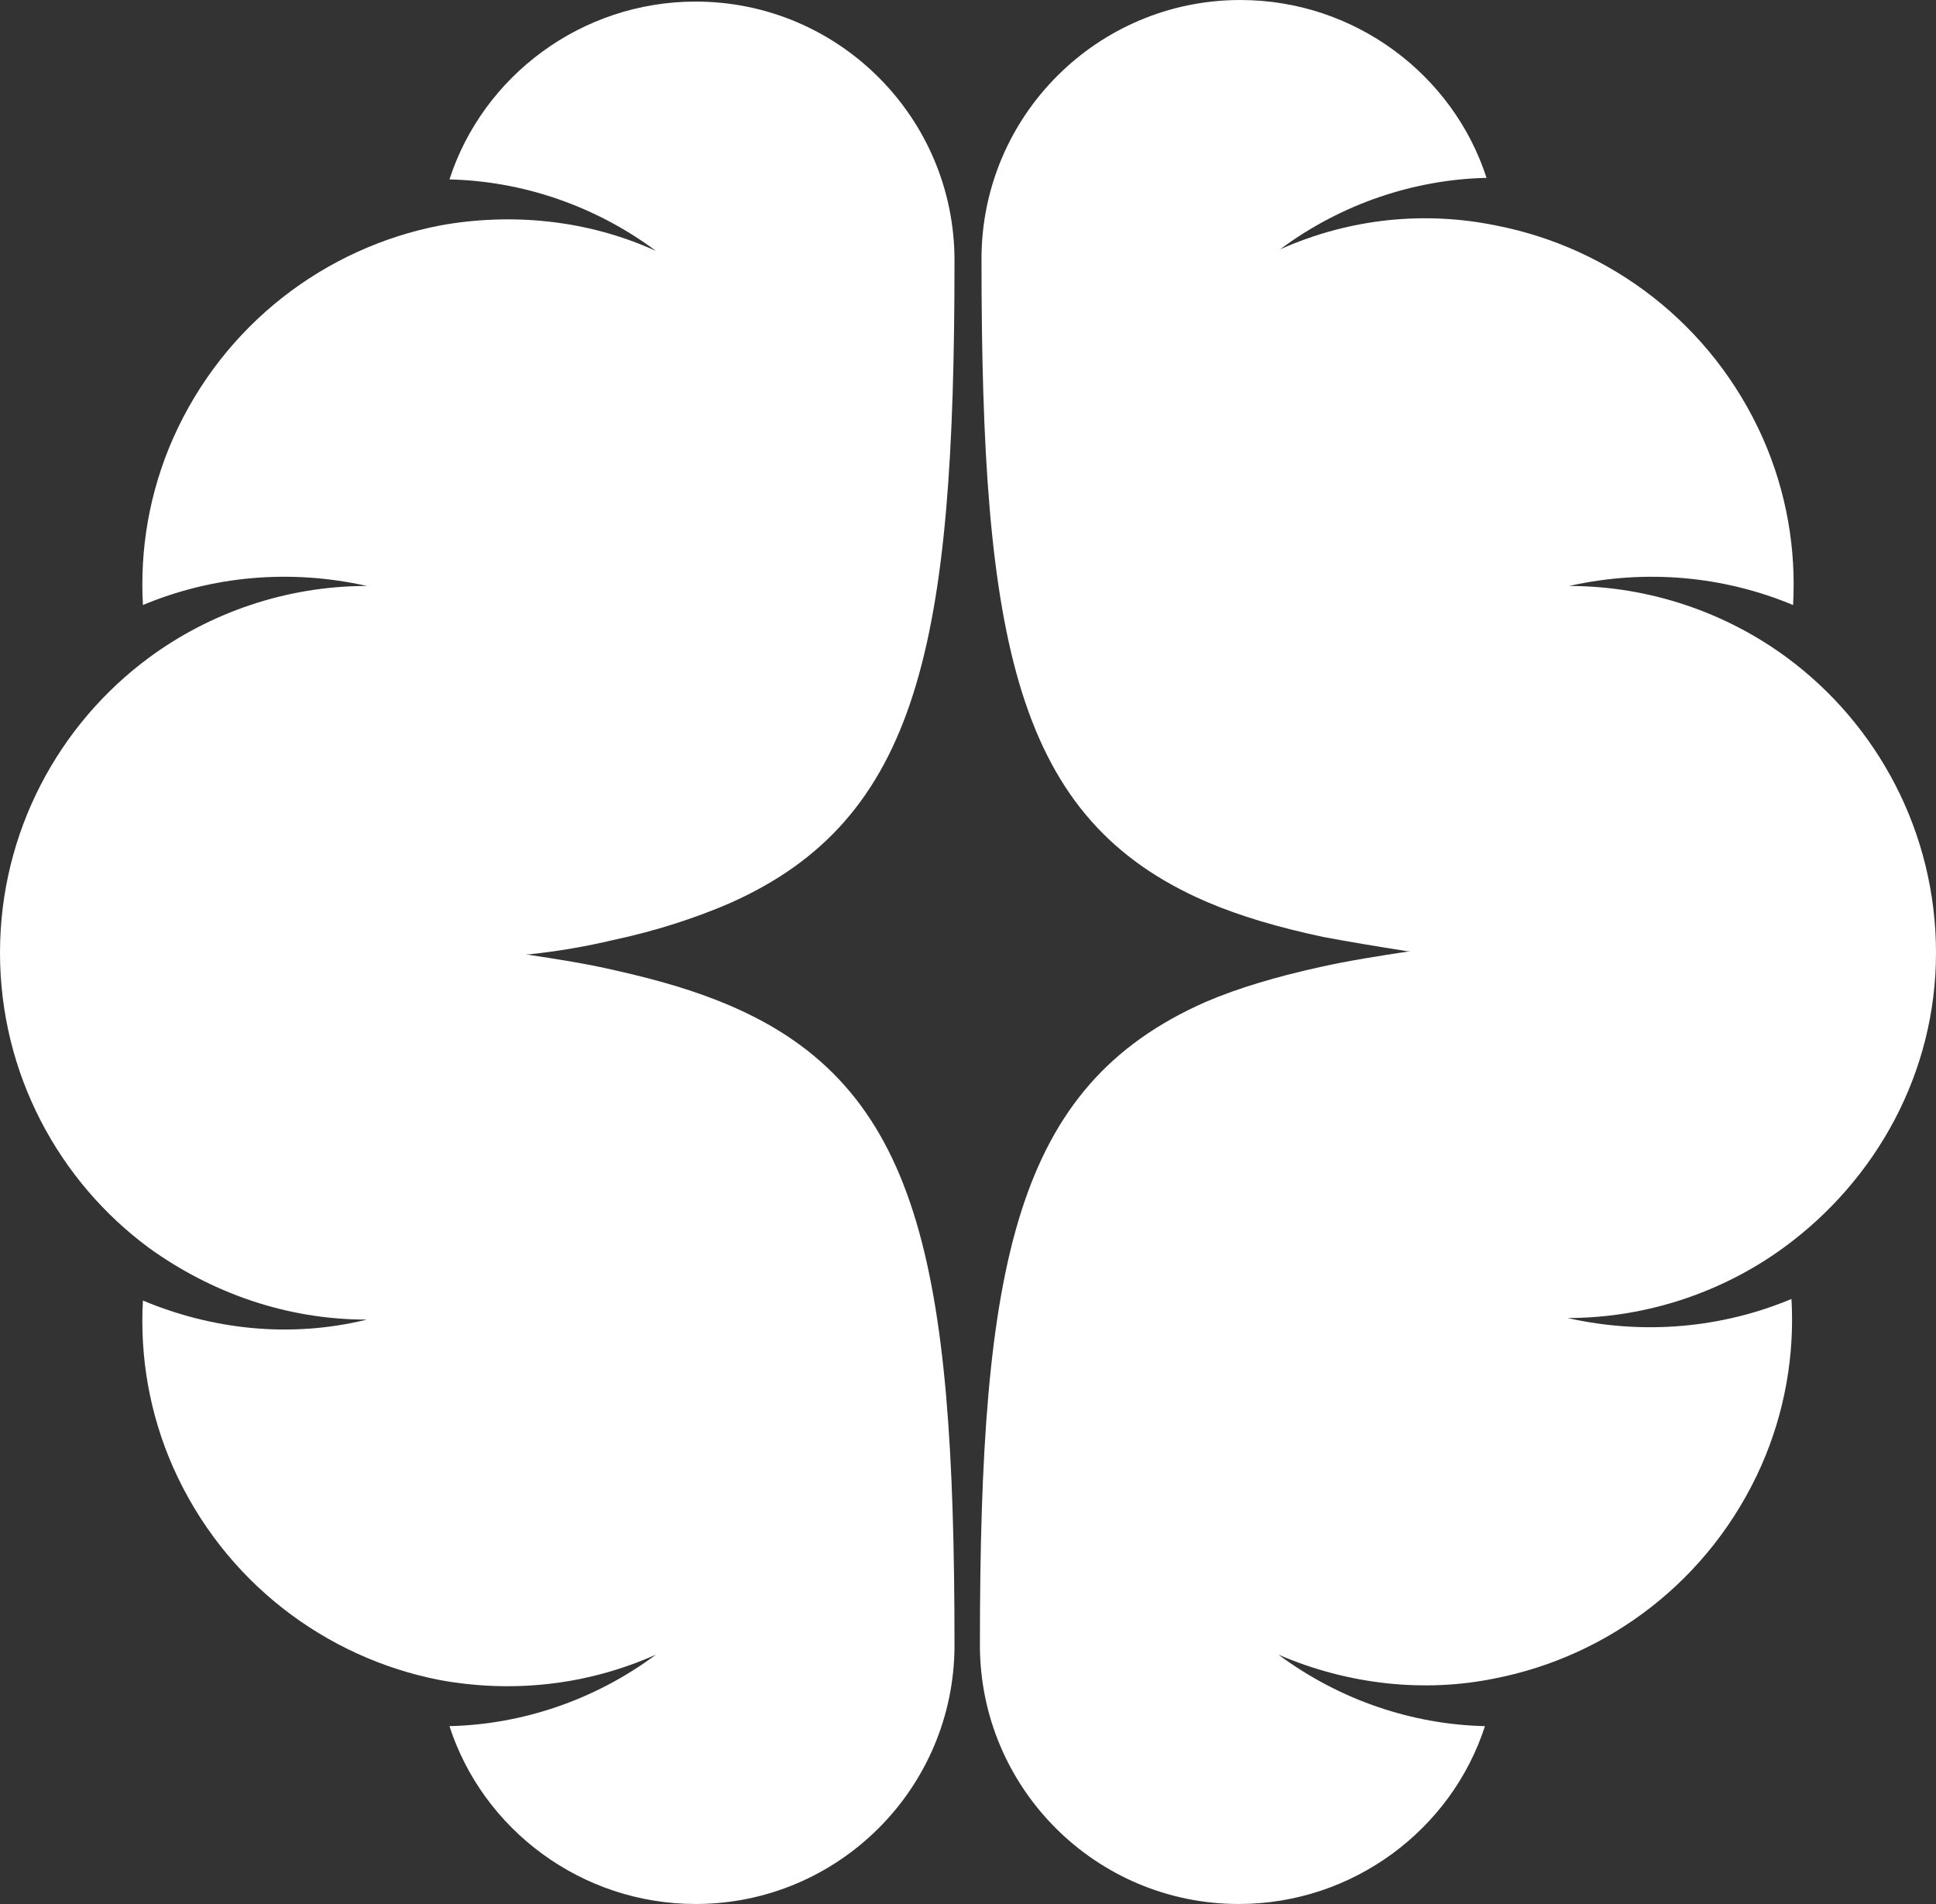
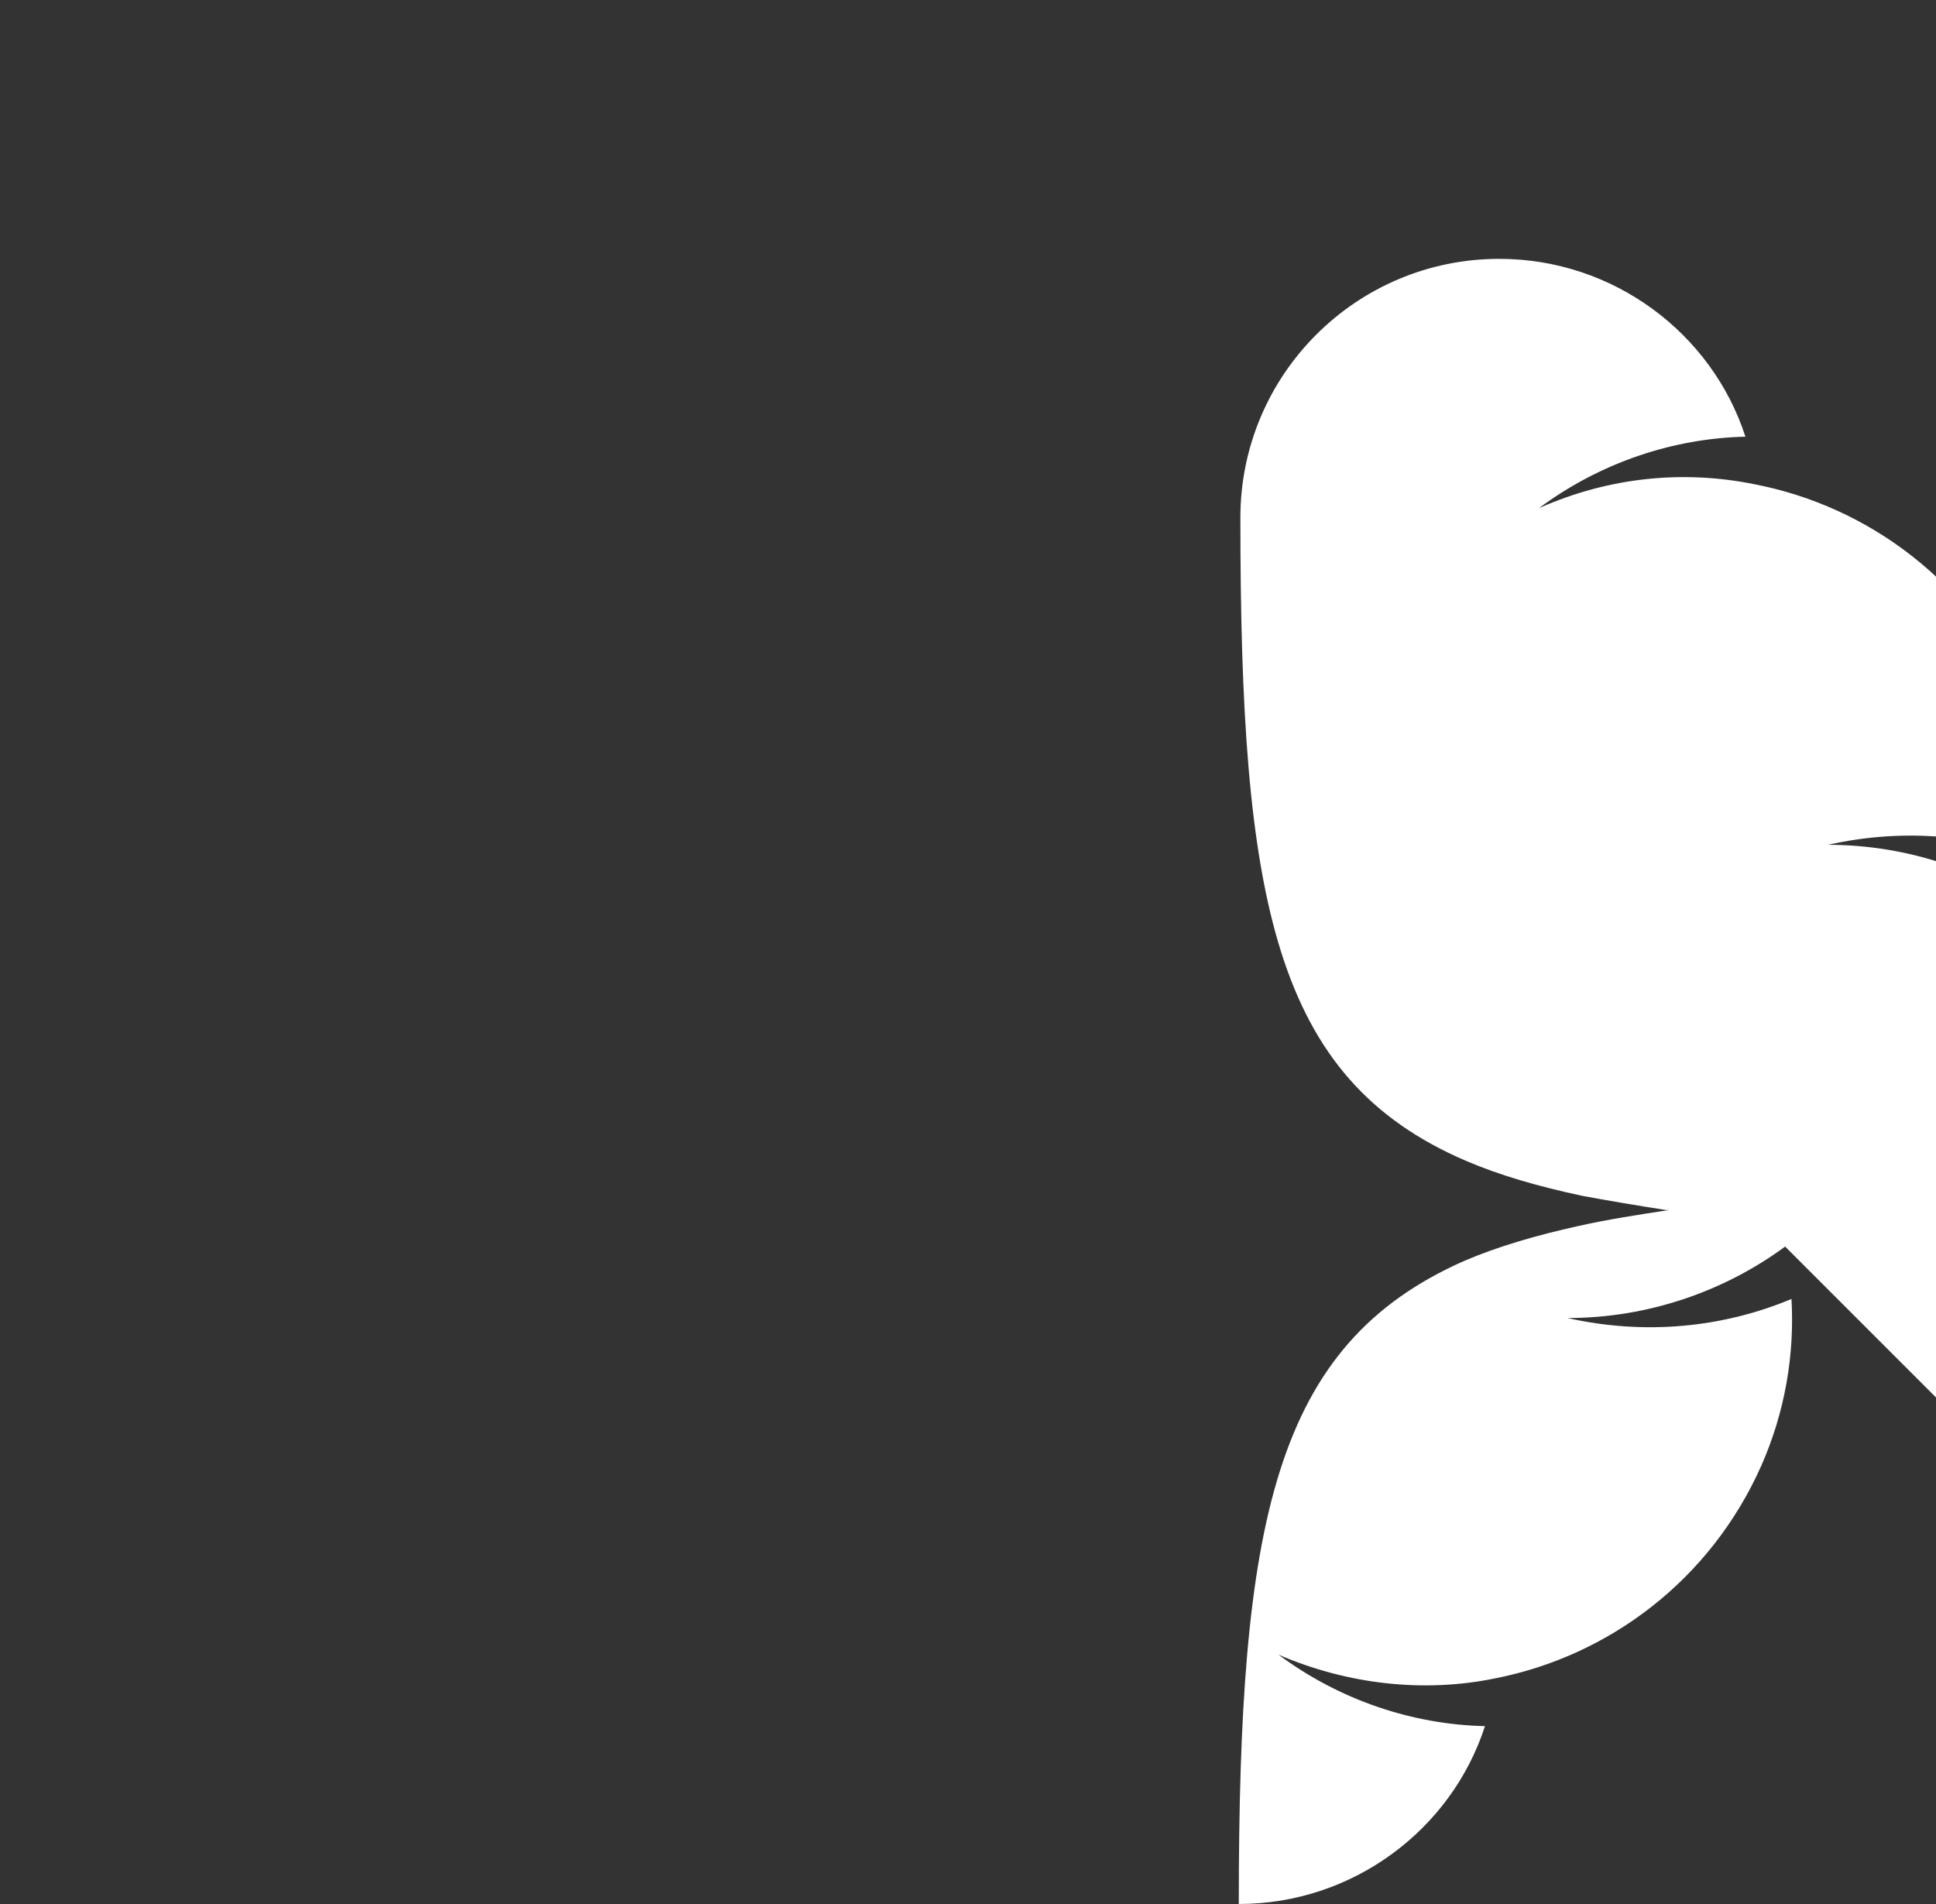
<svg xmlns="http://www.w3.org/2000/svg" viewBox="567.134 184.076 121.9 119.9" width="121.9px" height="119.9px">
  <rect x="567.134" y="184.076" width="121.9" height="119.9" fill="#333333" stroke="none" />
-   <path id="svg_3" fill="#FFFFFF" d="m60.1,103.6l0,0c0,9 -7.3,16.3 -16.3,16.3c-7.2,0 -13.4,-4.7 -15.5,-11.2c4.5,-0.1 9.1,-1.6 13,-4.5c-4.5,2 -9.2,2.4 -13.6,1.6c-7.2,-1.4 -13.6,-6.2 -16.8,-13.4c-1.5,-3.4 -2.1,-7 -1.9,-10.5c4.3,1.8 9.2,2.4 14.1,1.2c-5.1,0 -9.8,-1.7 -13.7,-4.5c-5.7,-4.2 -9.4,-11 -9.4,-18.6s3.7,-14.4 9.4,-18.6c3.8,-2.8 8.6,-4.5 13.7,-4.5c-4.9,-1.1 -9.8,-0.6 -14.1,1.2c-0.2,-3.5 0.4,-7.1 1.9,-10.5c3.2,-7.2 9.6,-12 16.8,-13.4c4.4,-0.8 9.2,-0.4 13.6,1.6c-3.9,-2.9 -8.5,-4.4 -13,-4.5c2.1,-6.5 8.3,-11.2 15.5,-11.2c9,0 16.3,7.3 16.3,16.3c0,24.1 -2.2,35.2 -14.2,40.5c-2.1,0.9 -4.5,1.7 -7.3,2.3l0,0c-1.7,0.4 -3.4,0.7 -5.3,0.9c-0.3,0 -0.5,0 -0.8,0c0.2,0 0.4,0 0.6,0c2,0.3 3.9,0.6 5.6,1l0,0c0,0 0,0 0,0c0,0 0,0 0,0c2.7,0.6 5.1,1.3 7.2,2.2c12,5.1 14.2,16.2 14.2,40.3z" class="st0" transform="matrix(1, 0, 0, 1, 567.134, 184.076)" />
-   <path id="svg_4" fill="#FFFFFF" d="m112.4,78.5c-3.8,2.8 -8.6,4.5 -13.7,4.5c4.9,1.1 9.8,0.6 14.1,-1.2c0.2,3.5 -0.4,7.1 -1.9,10.5c-3.2,7.2 -9.6,12 -16.8,13.4c-4.4,0.9 -9.2,0.4 -13.6,-1.5c3.9,2.9 8.5,4.4 13,4.5c-2.1,6.5 -8.3,11.2 -15.5,11.2c-9,0 -16.3,-7.3 -16.3,-16.3l0,0c0,-24.1 2.2,-35.2 14.2,-40.5c2.1,-0.9 4.5,-1.6 7.2,-2.2c1.8,-0.4 3.7,-0.7 5.7,-1c0.2,0 0.4,0 0.6,0c-0.3,0 -0.6,0 -0.8,0c-1.9,-0.3 -3.7,-0.6 -5.3,-0.9c-2.8,-0.6 -5.2,-1.3 -7.3,-2.2c-12.1,-5.2 -14.2,-16.4 -14.2,-40.5c0,-9 7.3,-16.3 16.3,-16.3c7.2,0 13.4,4.7 15.5,11.2c-4.5,0.1 -9.1,1.6 -13,4.5c4.5,-2 9.2,-2.4 13.6,-1.5c7.2,1.4 13.6,6.2 16.8,13.4c1.5,3.4 2.1,7 1.9,10.5c-4.3,-1.8 -9.2,-2.3 -14.1,-1.2c5.1,0 9.9,1.7 13.7,4.5c5.7,4.2 9.4,11 9.4,18.6s-3.8,14.3 -9.5,18.5z" class="st0" transform="matrix(1, 0, 0, 1, 567.134, 184.076)" />
+   <path id="svg_4" fill="#FFFFFF" d="m112.4,78.5c-3.8,2.8 -8.6,4.5 -13.7,4.5c4.9,1.1 9.8,0.6 14.1,-1.2c0.2,3.5 -0.4,7.1 -1.9,10.5c-3.2,7.2 -9.6,12 -16.8,13.4c-4.4,0.9 -9.2,0.4 -13.6,-1.5c3.9,2.9 8.5,4.4 13,4.5c-2.1,6.5 -8.3,11.2 -15.5,11.2l0,0c0,-24.1 2.2,-35.2 14.2,-40.5c2.1,-0.9 4.5,-1.6 7.2,-2.2c1.8,-0.4 3.7,-0.7 5.7,-1c0.2,0 0.4,0 0.6,0c-0.3,0 -0.6,0 -0.8,0c-1.9,-0.3 -3.7,-0.6 -5.3,-0.9c-2.8,-0.6 -5.2,-1.3 -7.3,-2.2c-12.1,-5.2 -14.2,-16.4 -14.2,-40.5c0,-9 7.3,-16.3 16.3,-16.3c7.2,0 13.4,4.7 15.5,11.2c-4.5,0.1 -9.1,1.6 -13,4.5c4.5,-2 9.2,-2.4 13.6,-1.5c7.2,1.4 13.6,6.2 16.8,13.4c1.5,3.4 2.1,7 1.9,10.5c-4.3,-1.8 -9.2,-2.3 -14.1,-1.2c5.1,0 9.9,1.7 13.7,4.5c5.7,4.2 9.4,11 9.4,18.6s-3.8,14.3 -9.5,18.5z" class="st0" transform="matrix(1, 0, 0, 1, 567.134, 184.076)" />
</svg>